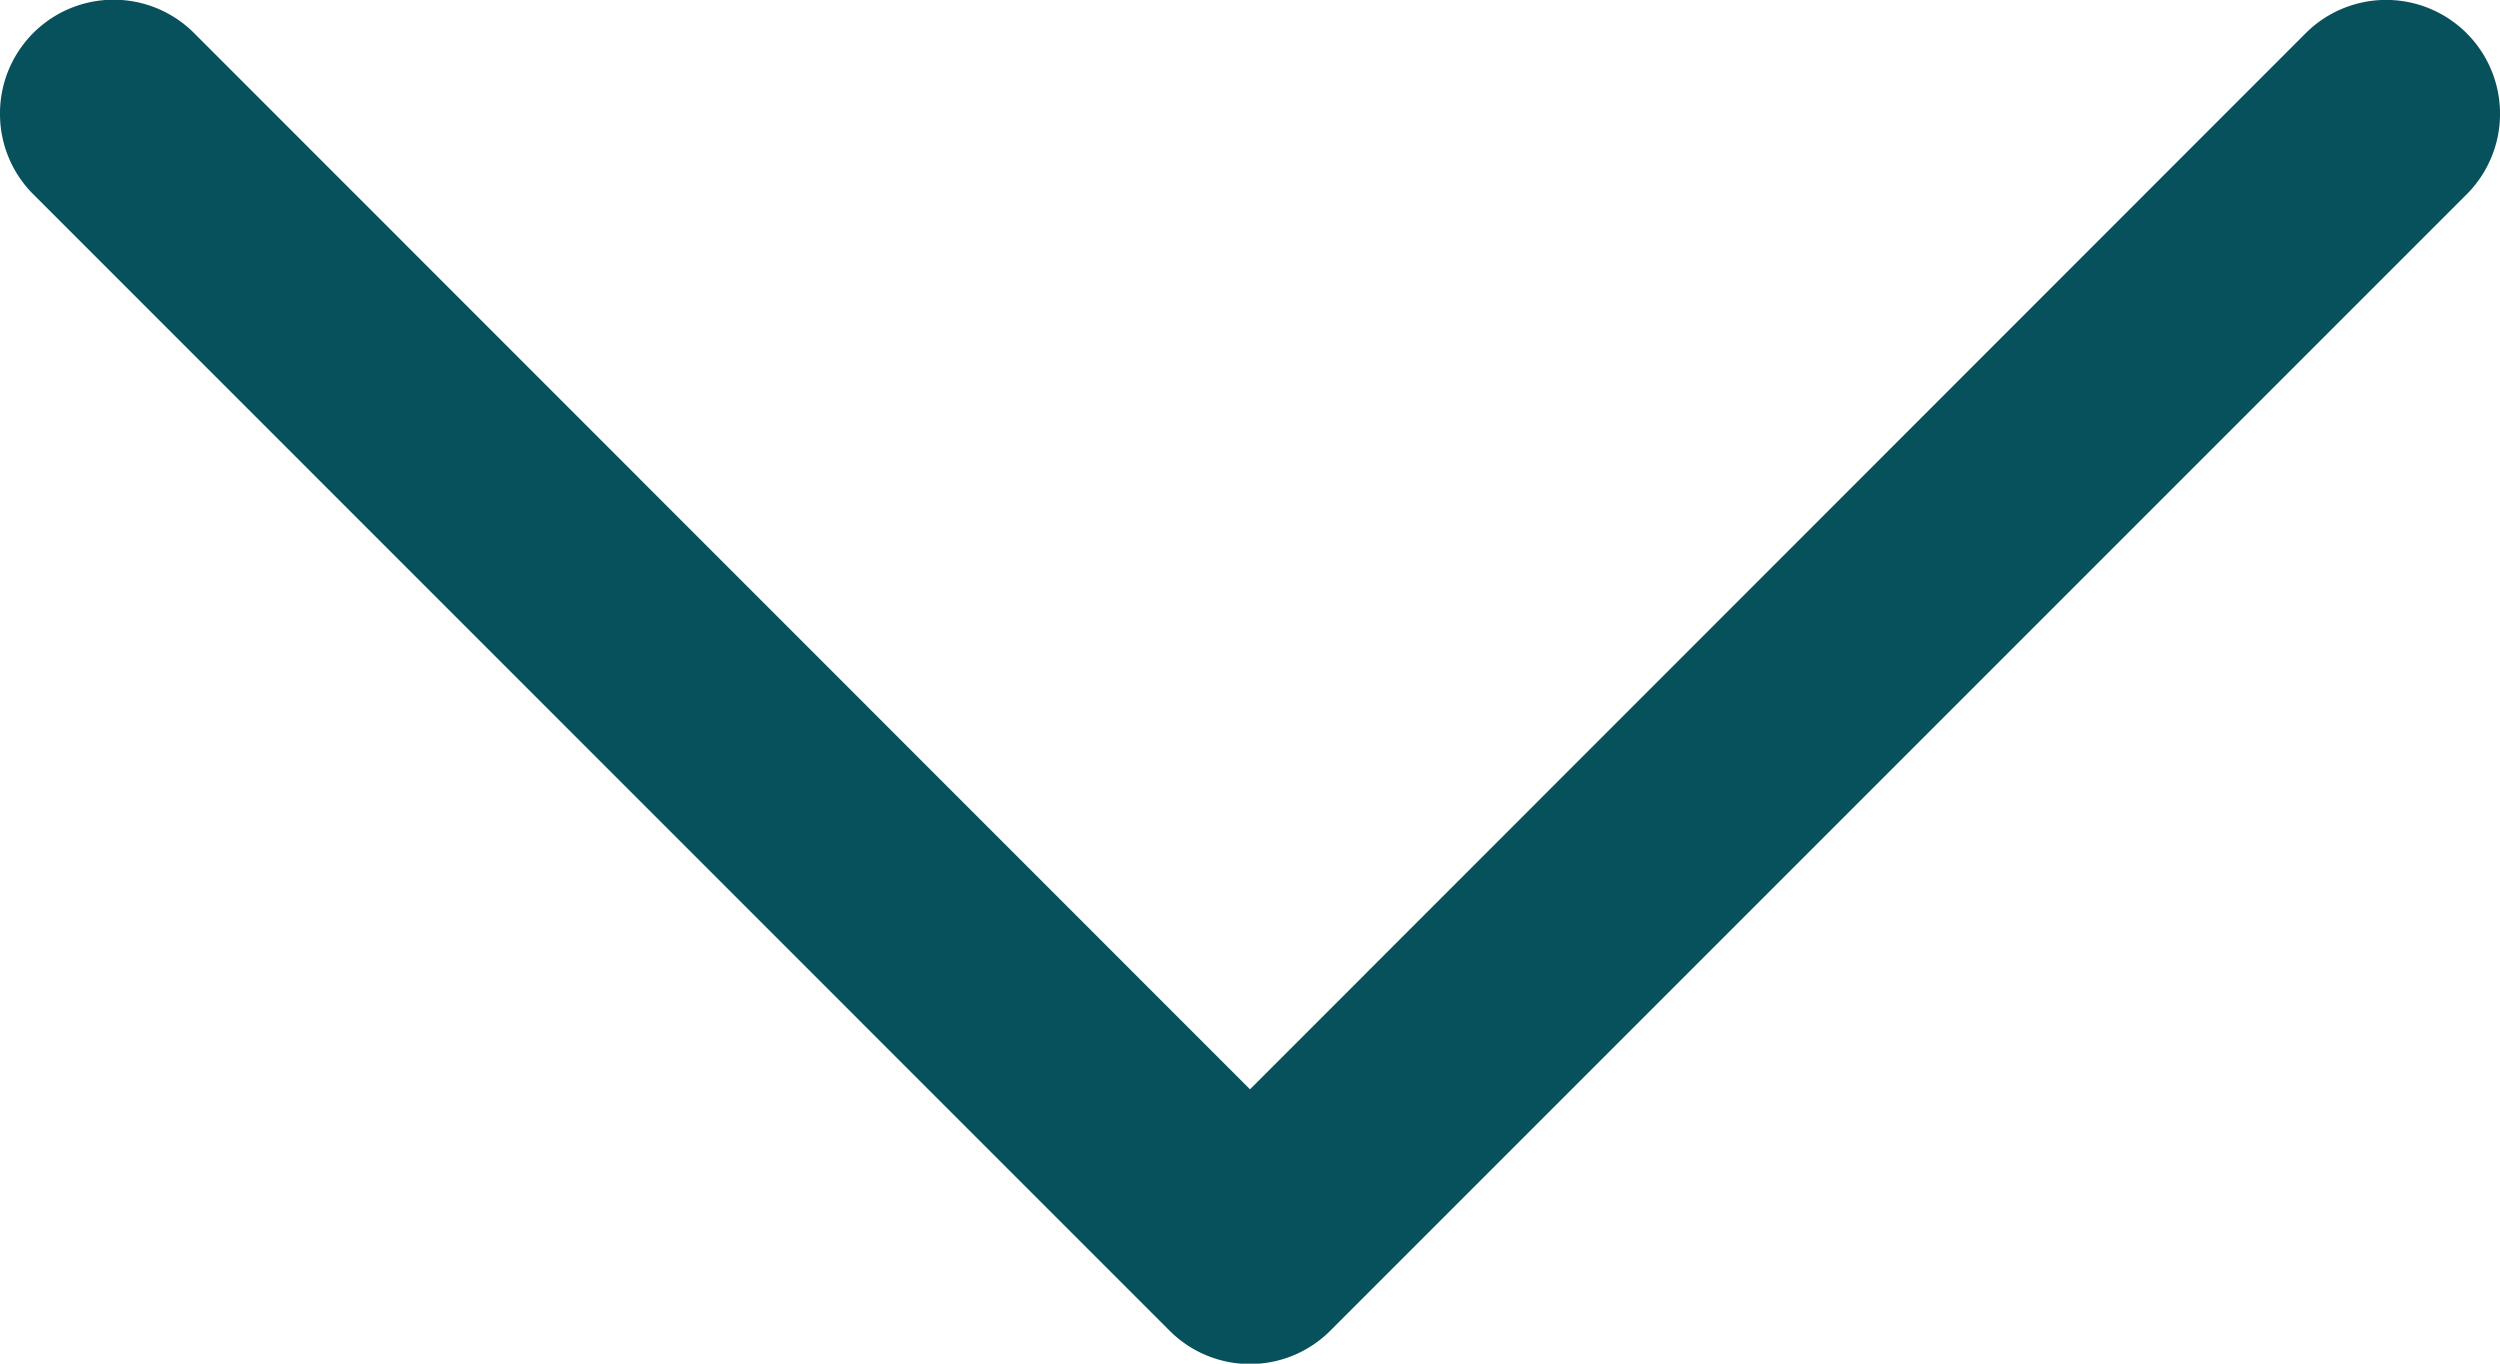
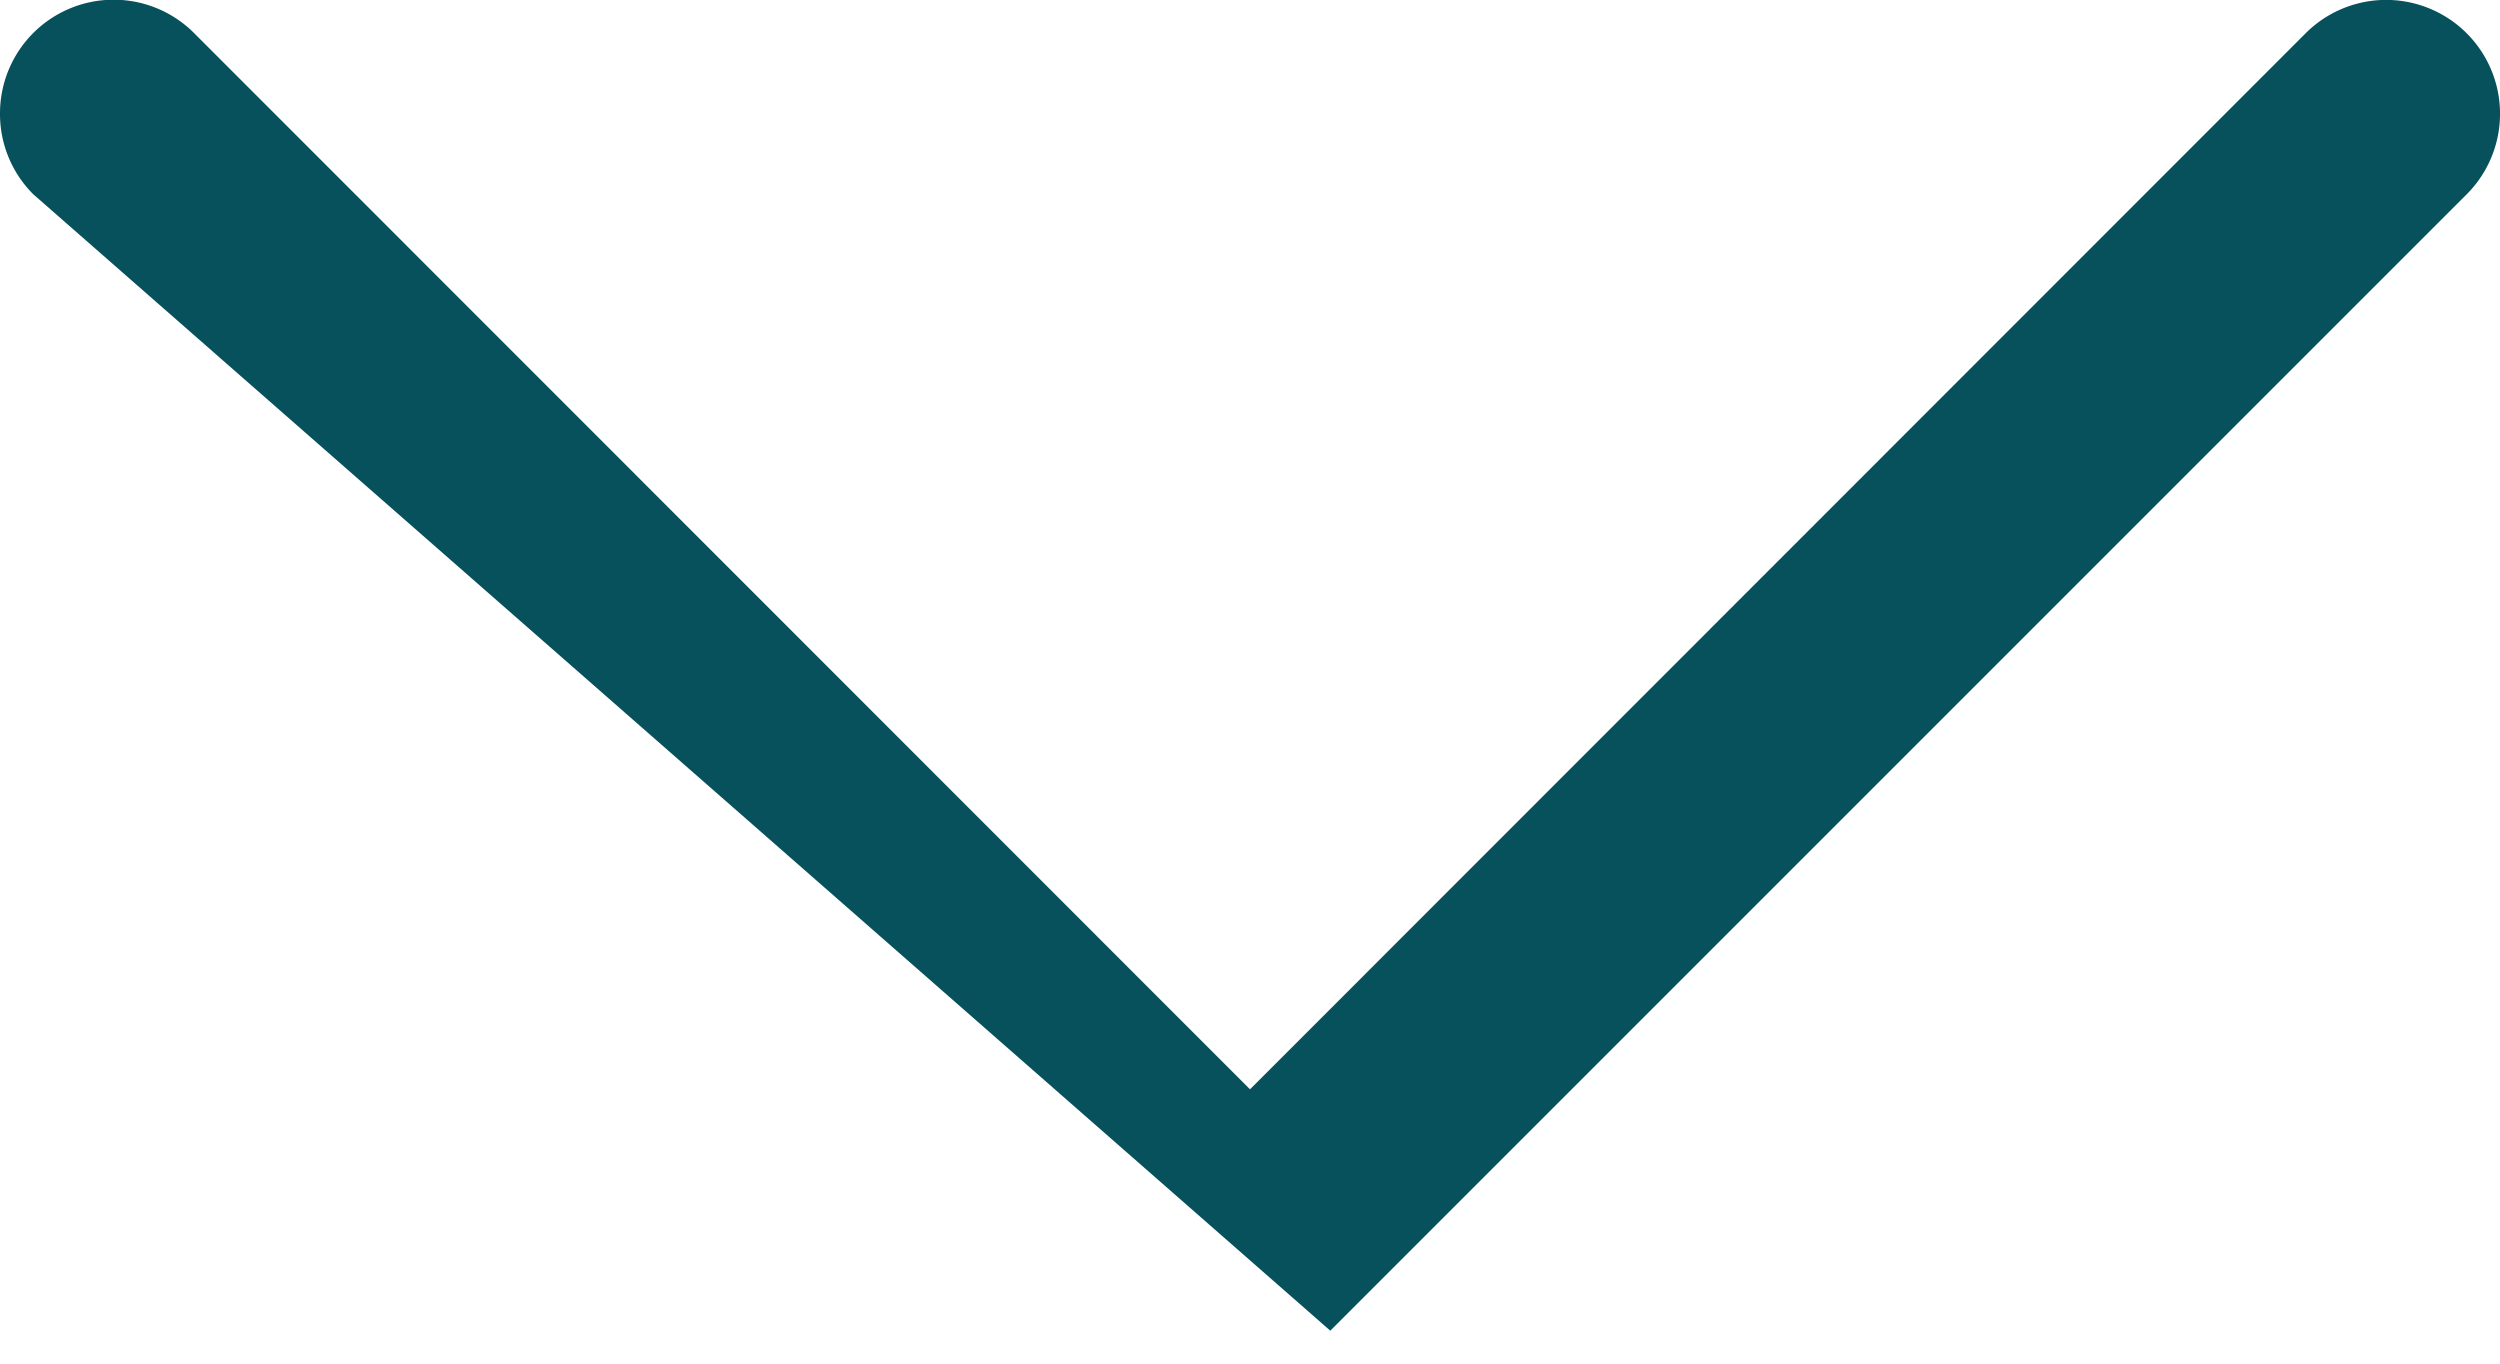
<svg xmlns="http://www.w3.org/2000/svg" width="24.442" height="13.332" viewBox="0 0 24.442 13.332">
-   <path id="qk-chevron" d="M41.111,44.442a1.111,1.111,0,0,1-.785-1.9L50.65,32.221,40.325,21.9A1.111,1.111,0,0,1,41.9,20.326l11.11,11.11a1.11,1.11,0,0,1,0,1.571L41.9,44.116a1.108,1.108,0,0,1-.785.326Z" transform="translate(44.442 -40) rotate(90)" fill="#07515d" />
+   <path id="qk-chevron" d="M41.111,44.442a1.111,1.111,0,0,1-.785-1.9L50.65,32.221,40.325,21.9A1.111,1.111,0,0,1,41.9,20.326l11.11,11.11L41.9,44.116a1.108,1.108,0,0,1-.785.326Z" transform="translate(44.442 -40) rotate(90)" fill="#07515d" />
</svg>